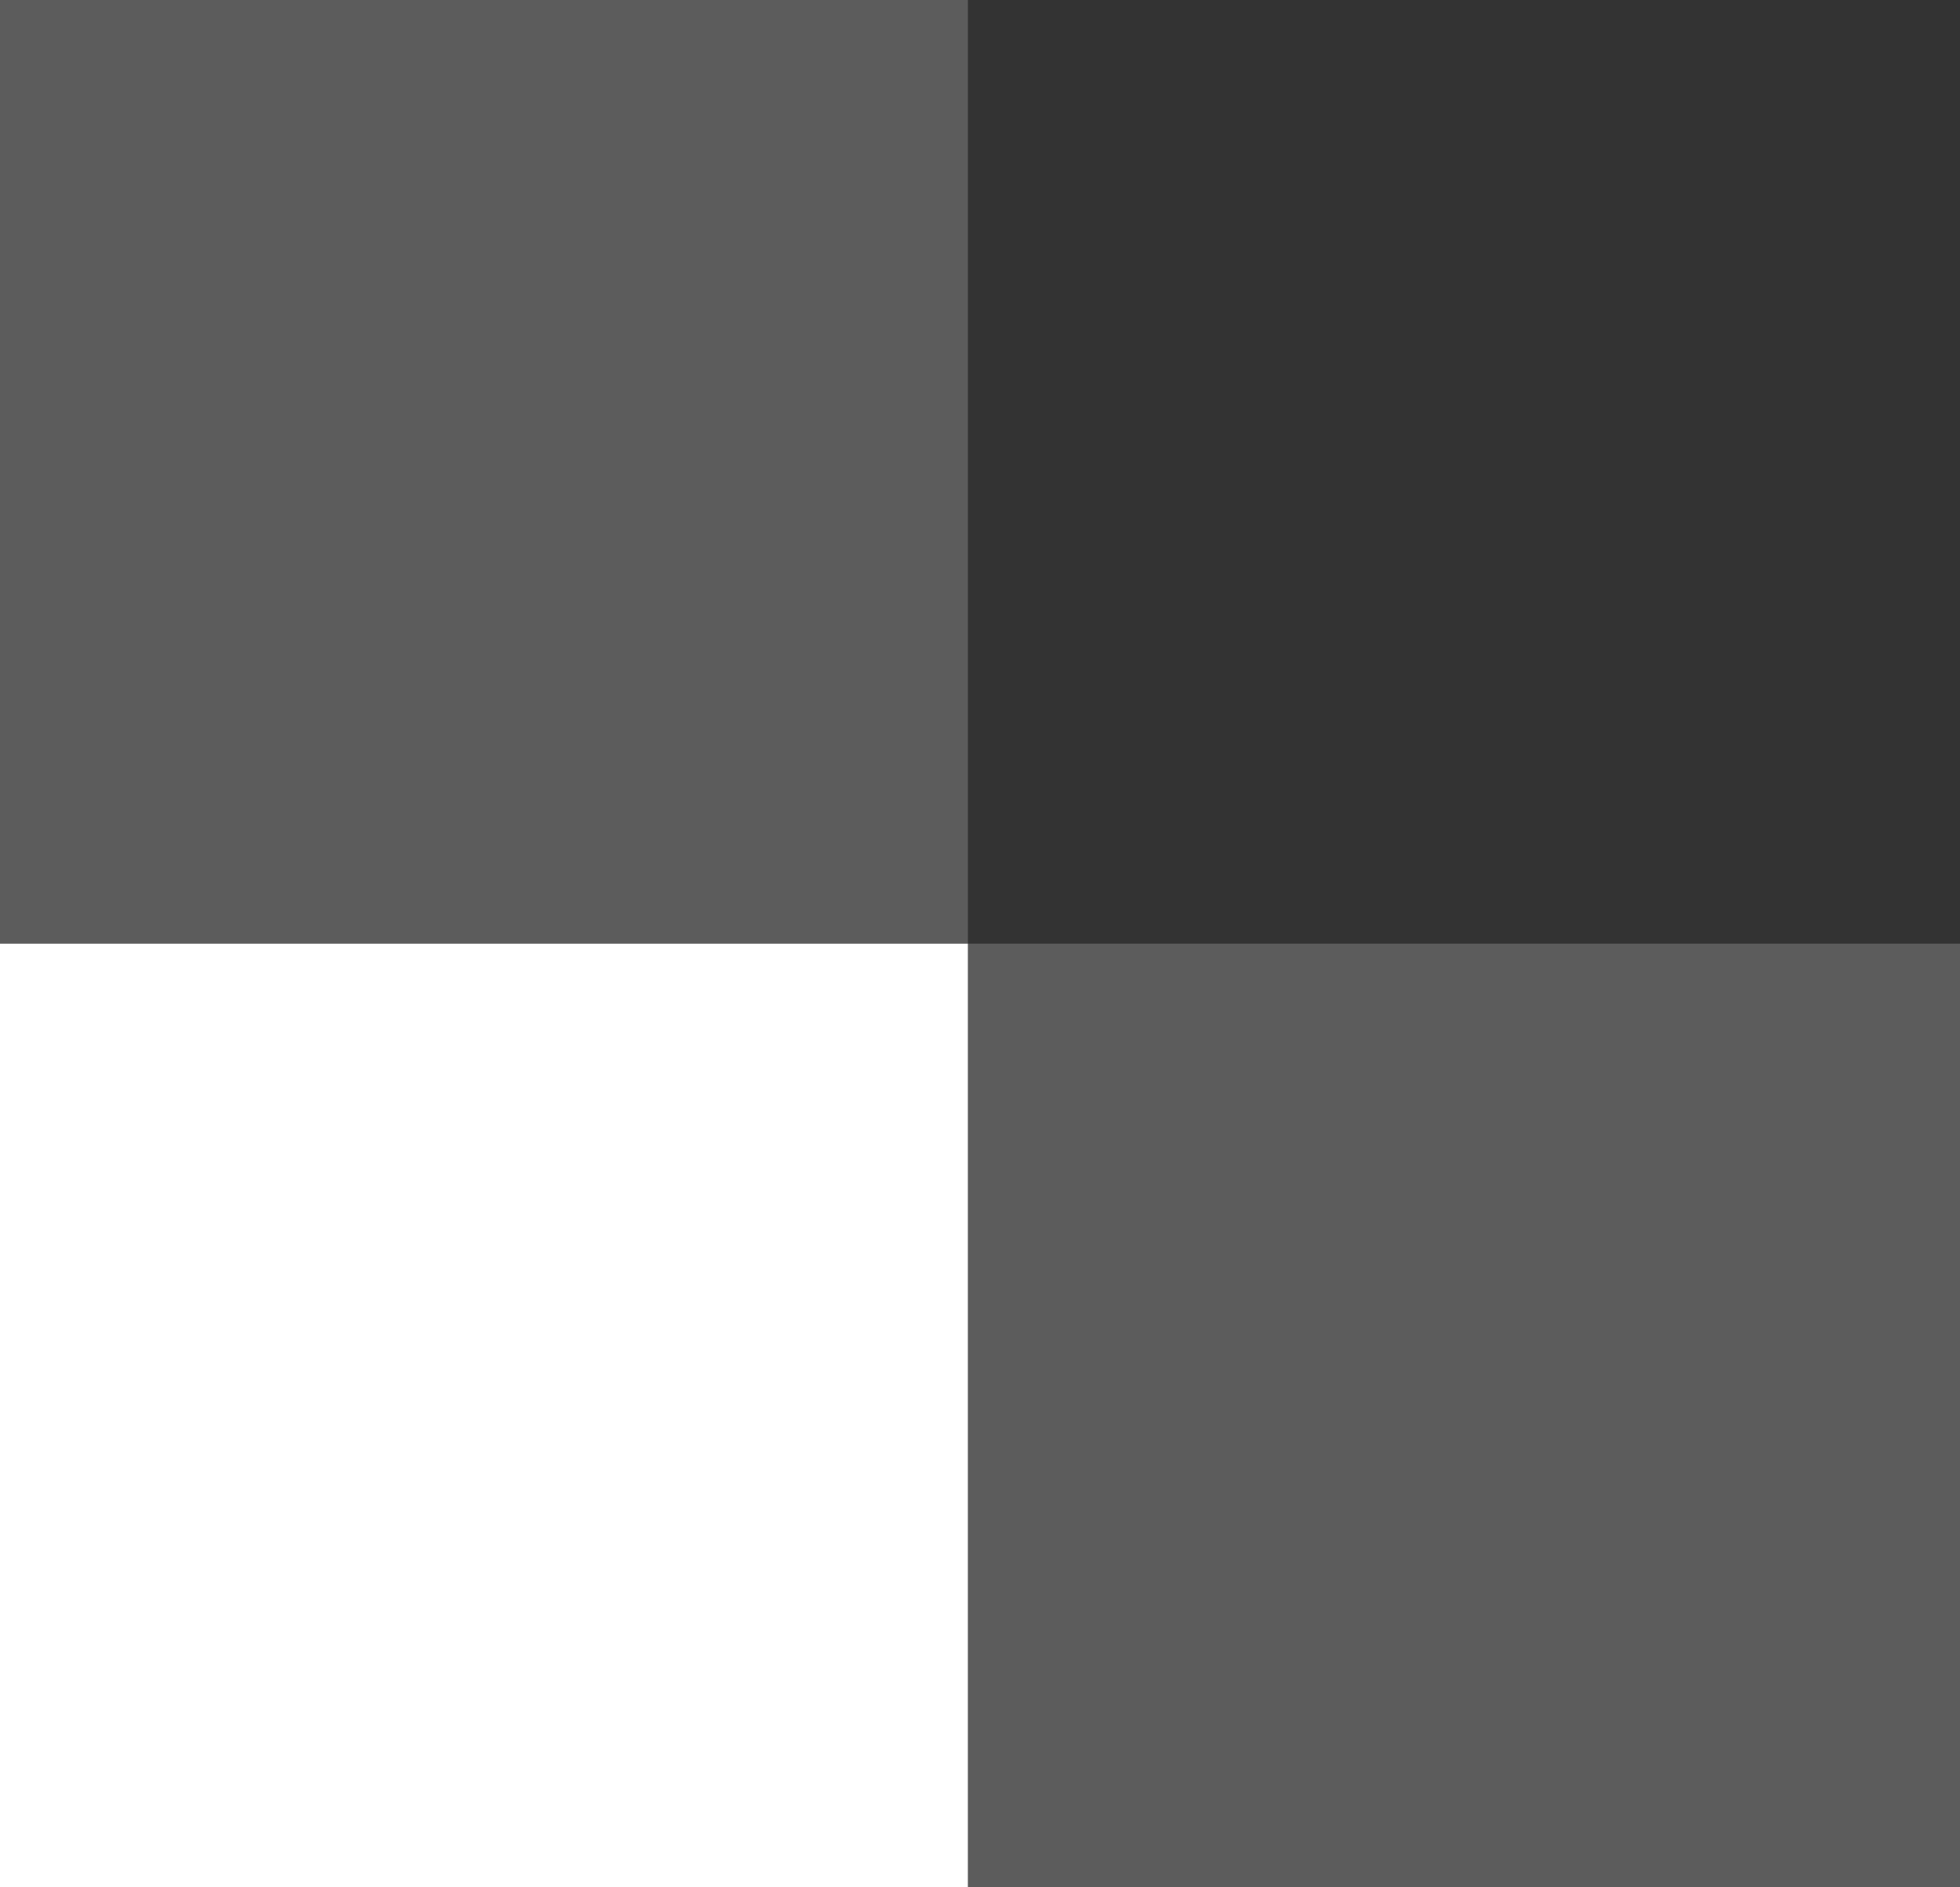
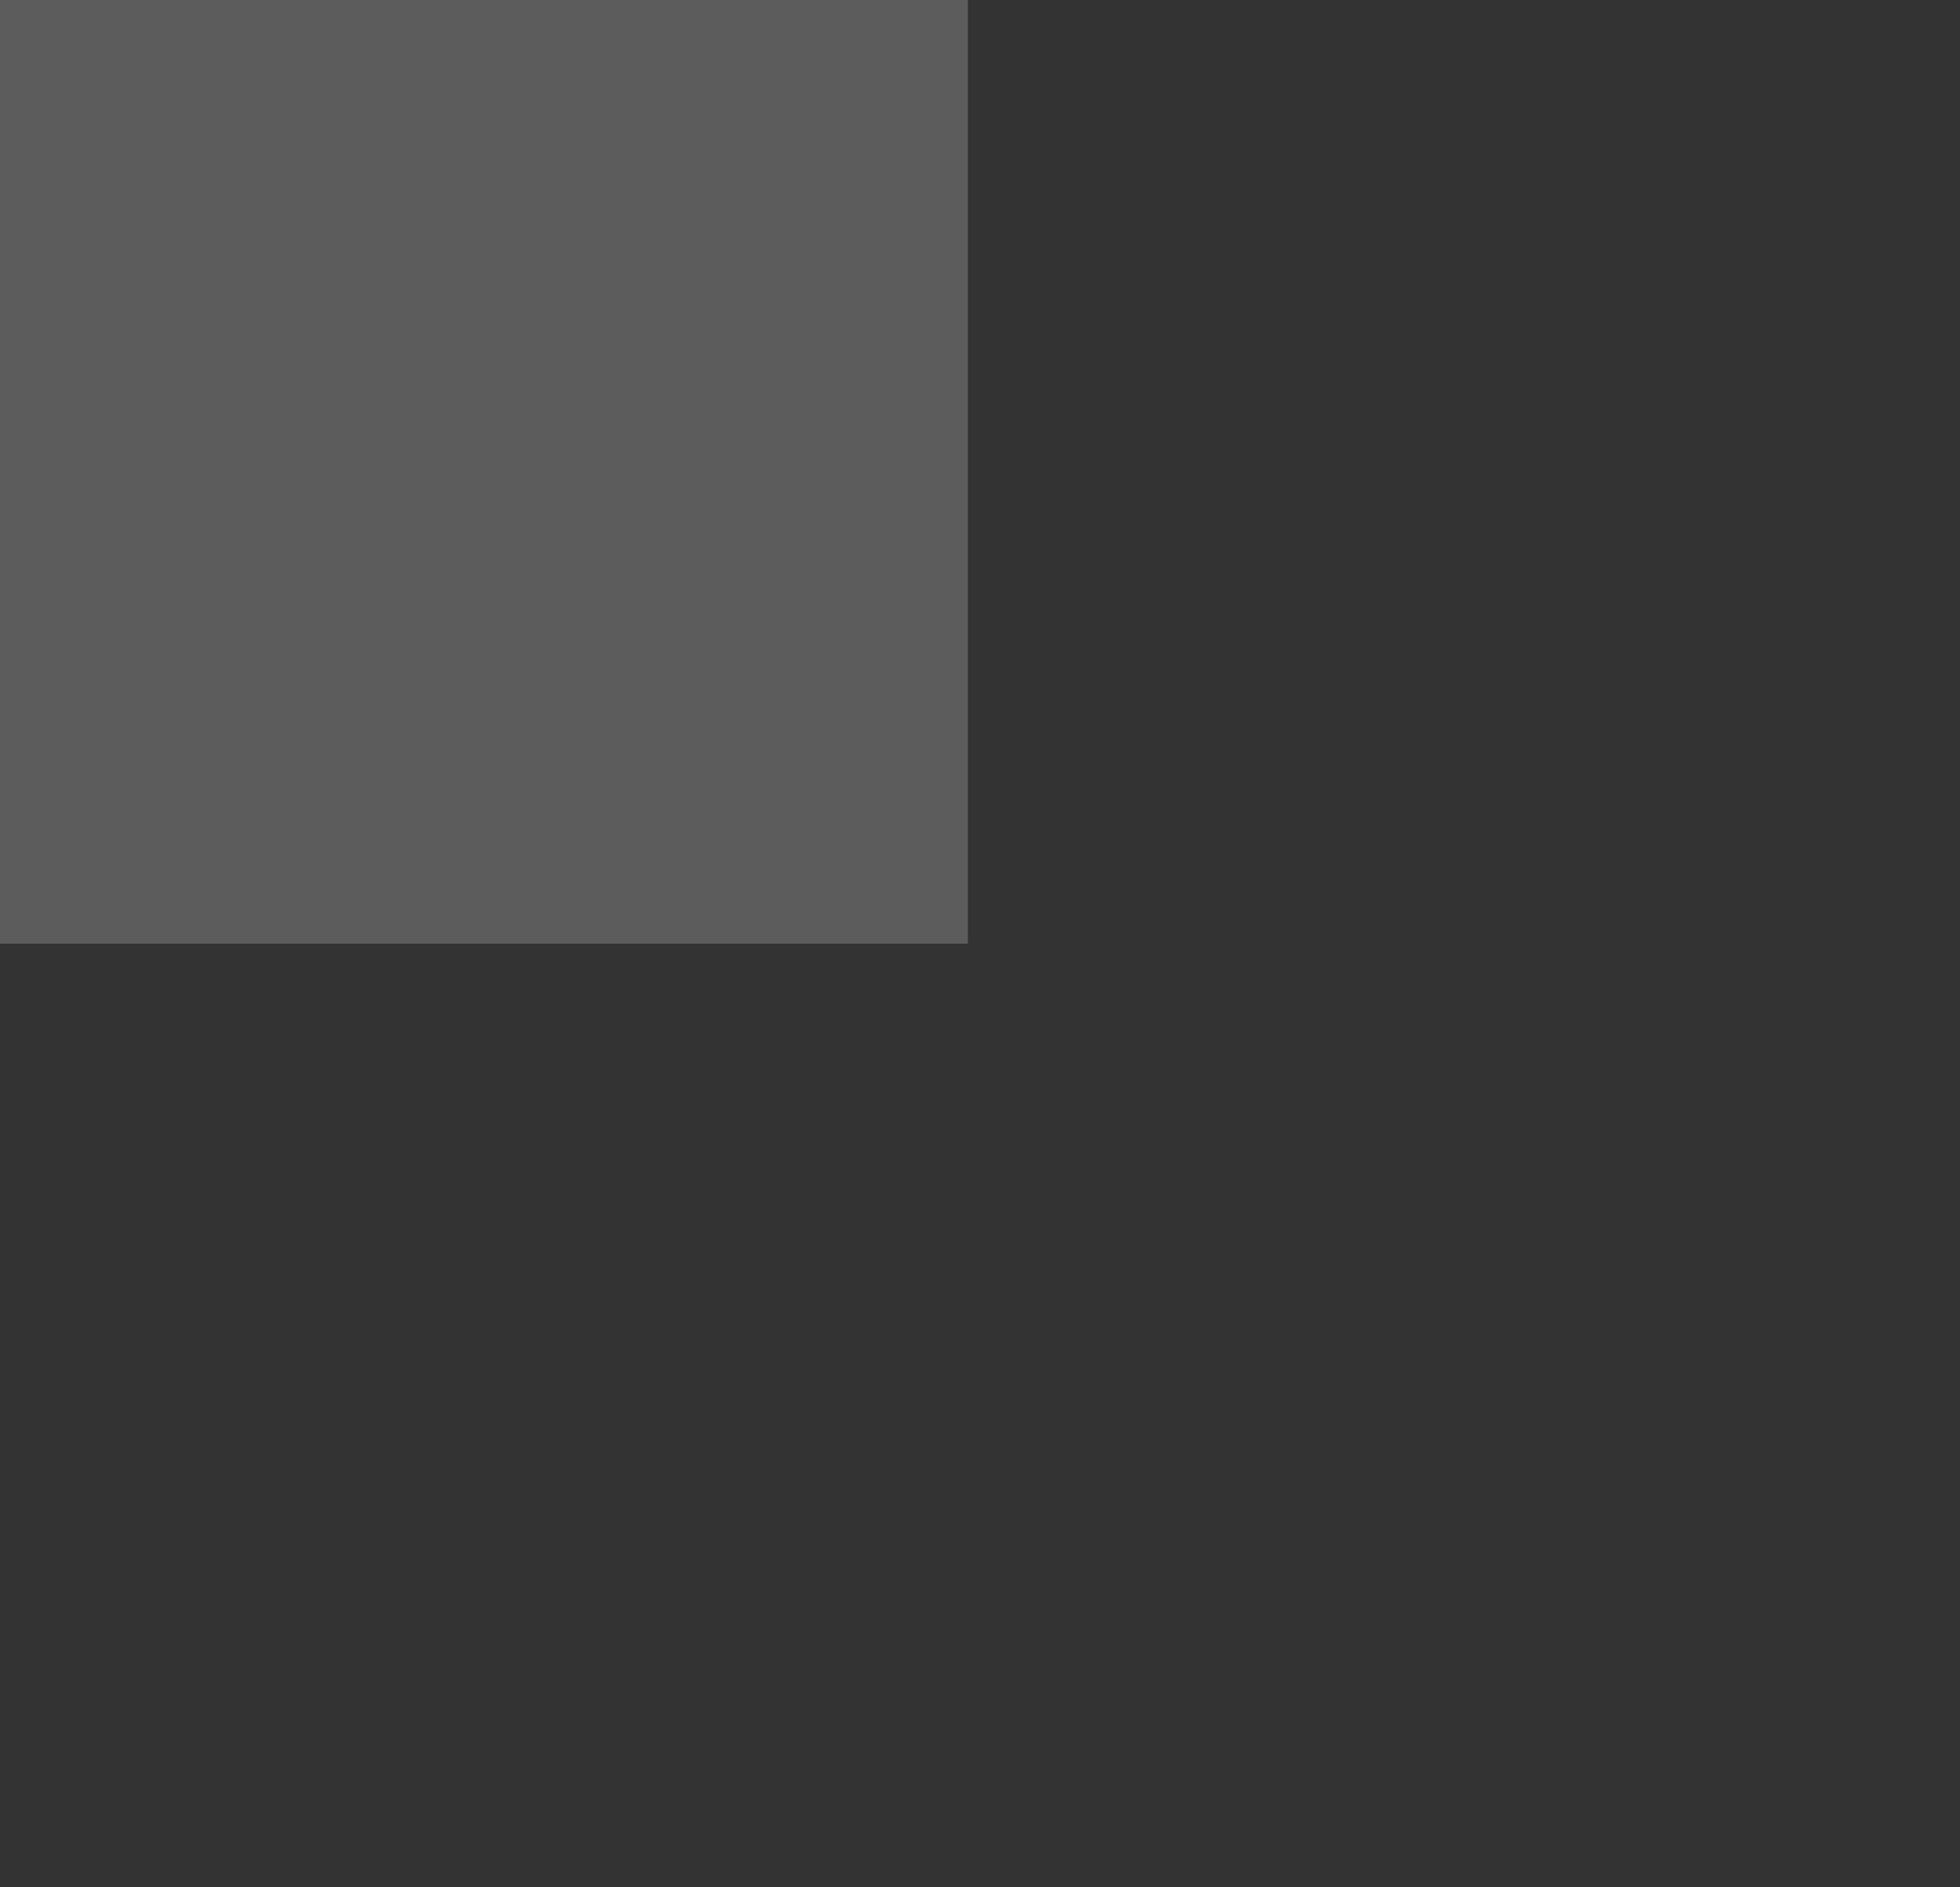
<svg xmlns="http://www.w3.org/2000/svg" width="81" height="78" viewBox="0 0 81 78" fill="none">
  <rect x="0" y="0" width="81" height="78" fill="#333333" stroke="none" />
  <g id="texture">
-     <path id="Vector" d="M40 39L40 78L1.70534e-06 78L0 39L40 39Z" fill="white" />
-     <path id="Vector_2" opacity="0.2" d="M81 39L81 78L40 78L40 39L81 39Z" fill="white" />
    <path id="Vector_3" opacity="0.2" d="M40 -1.74784e-06L40 39L1.70534e-06 39L0 0L40 -1.74784e-06Z" fill="white" />
  </g>
</svg>